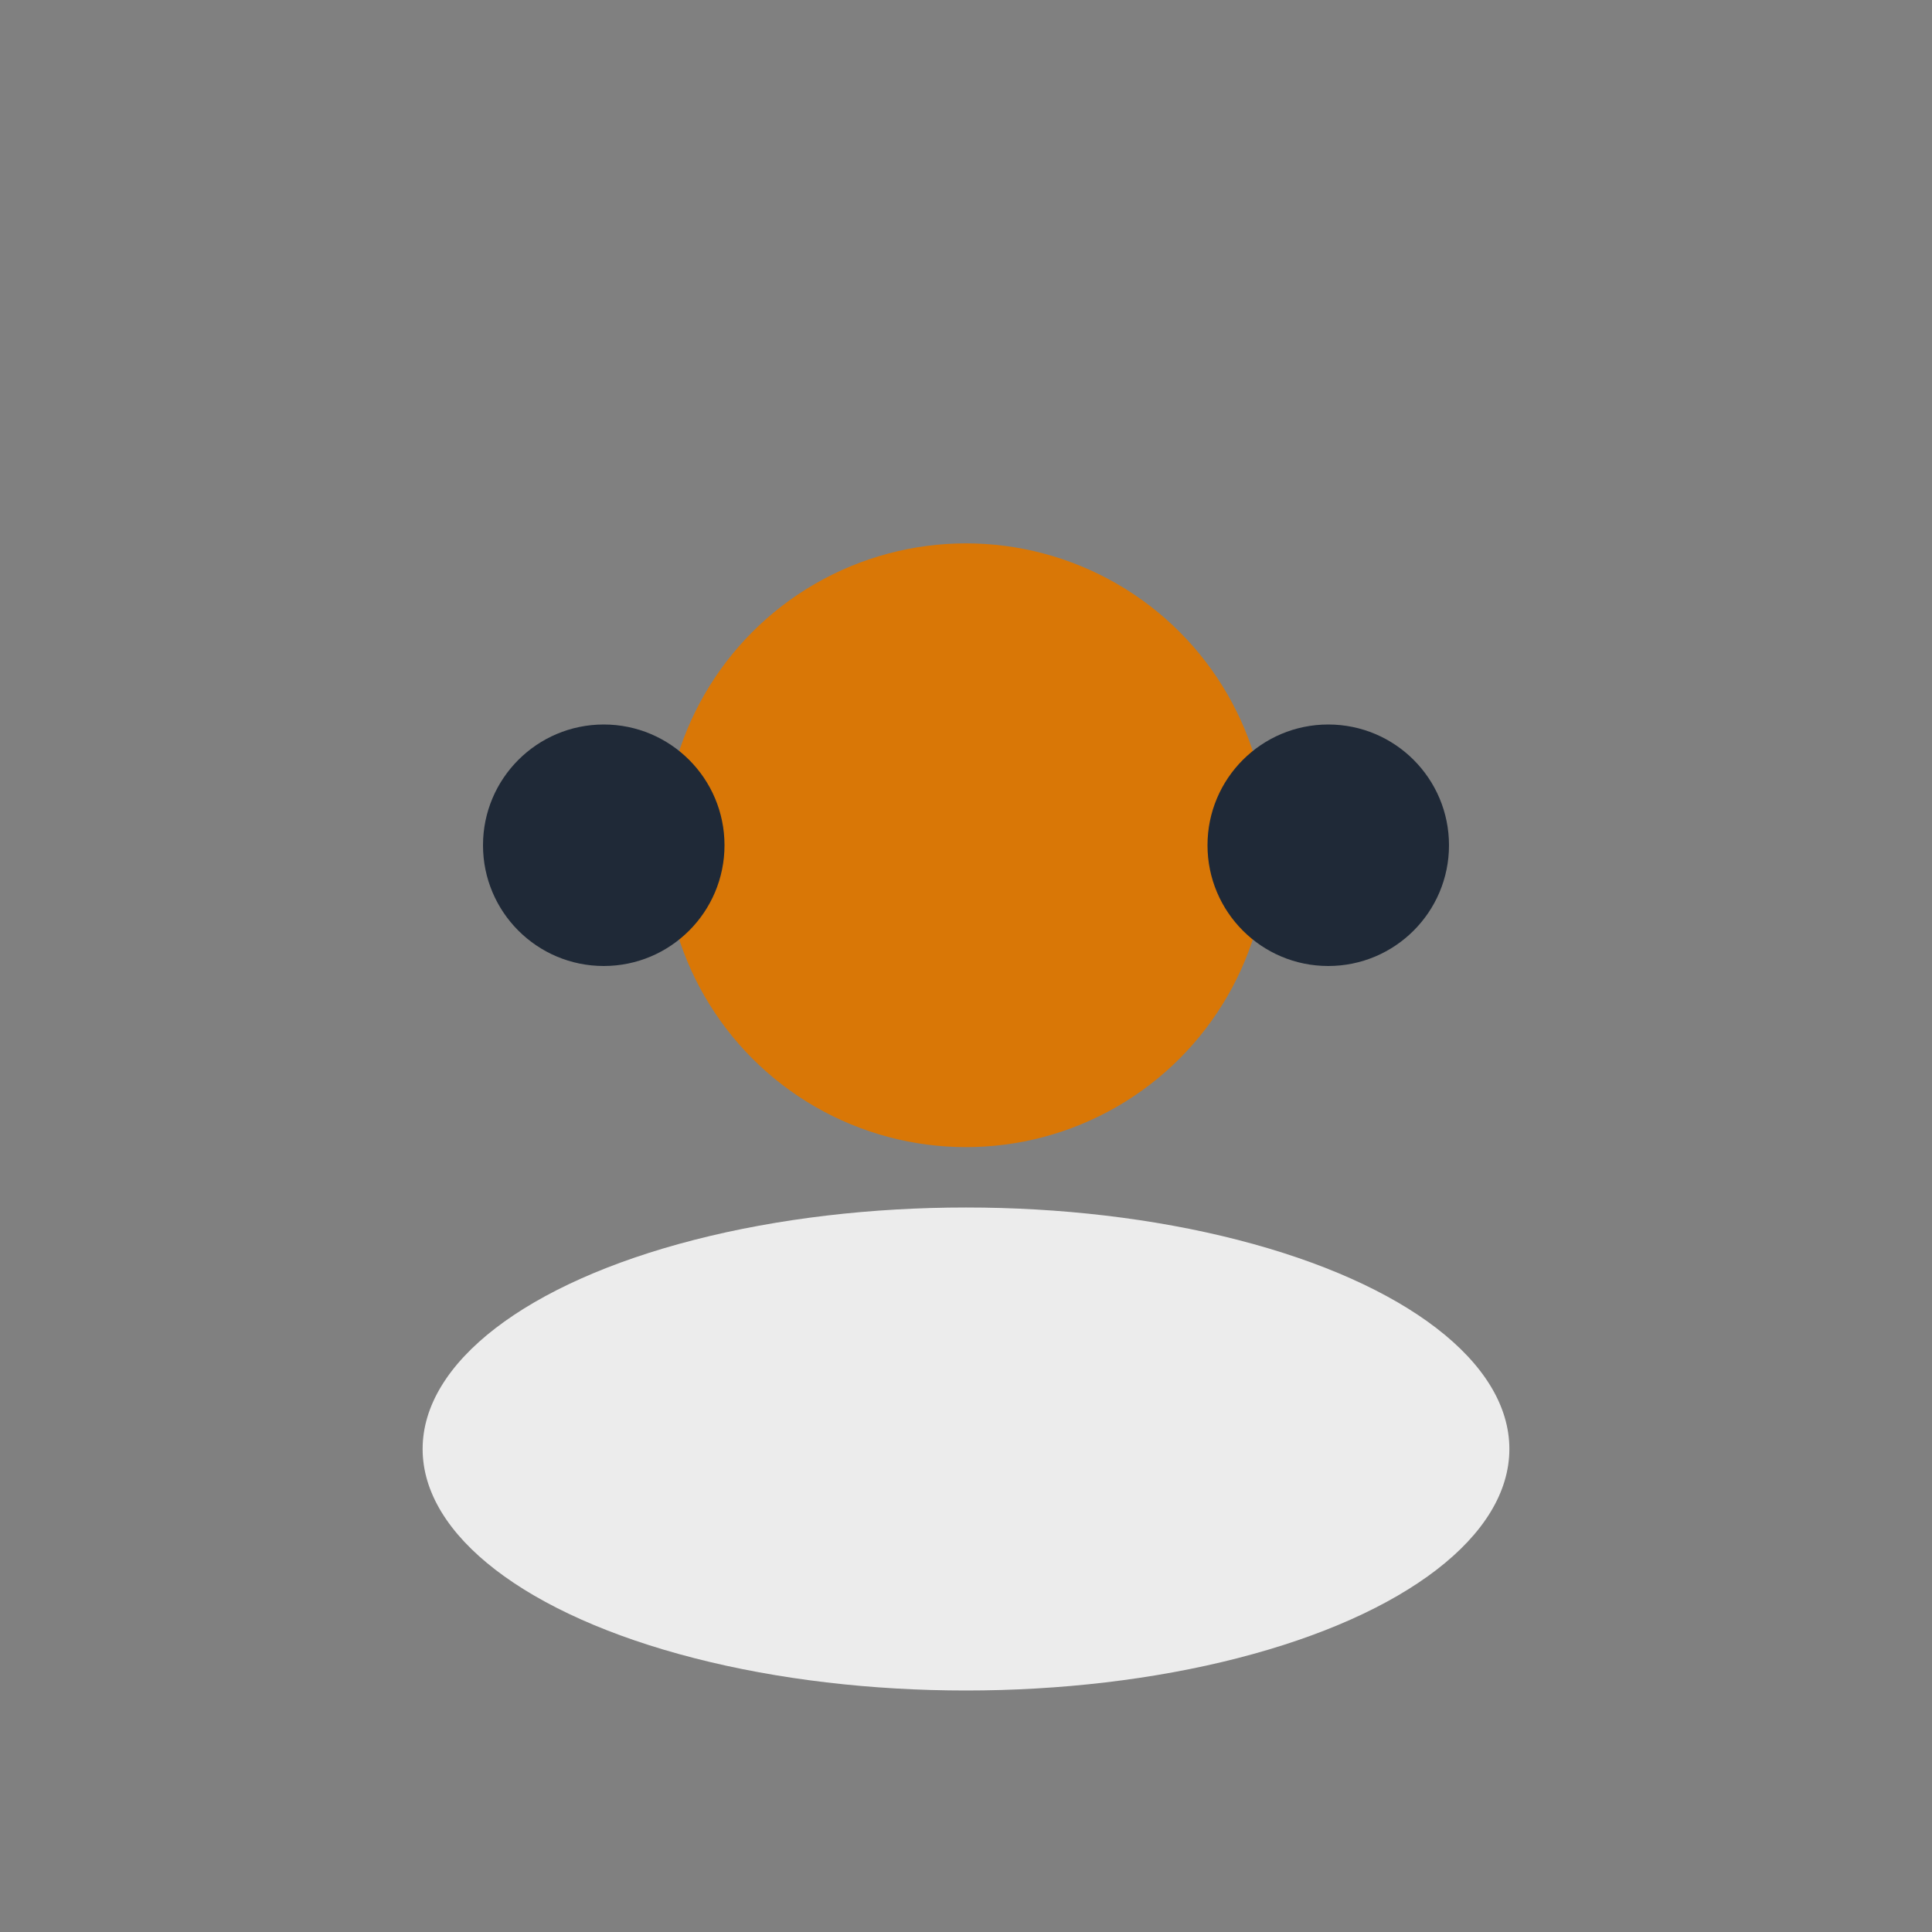
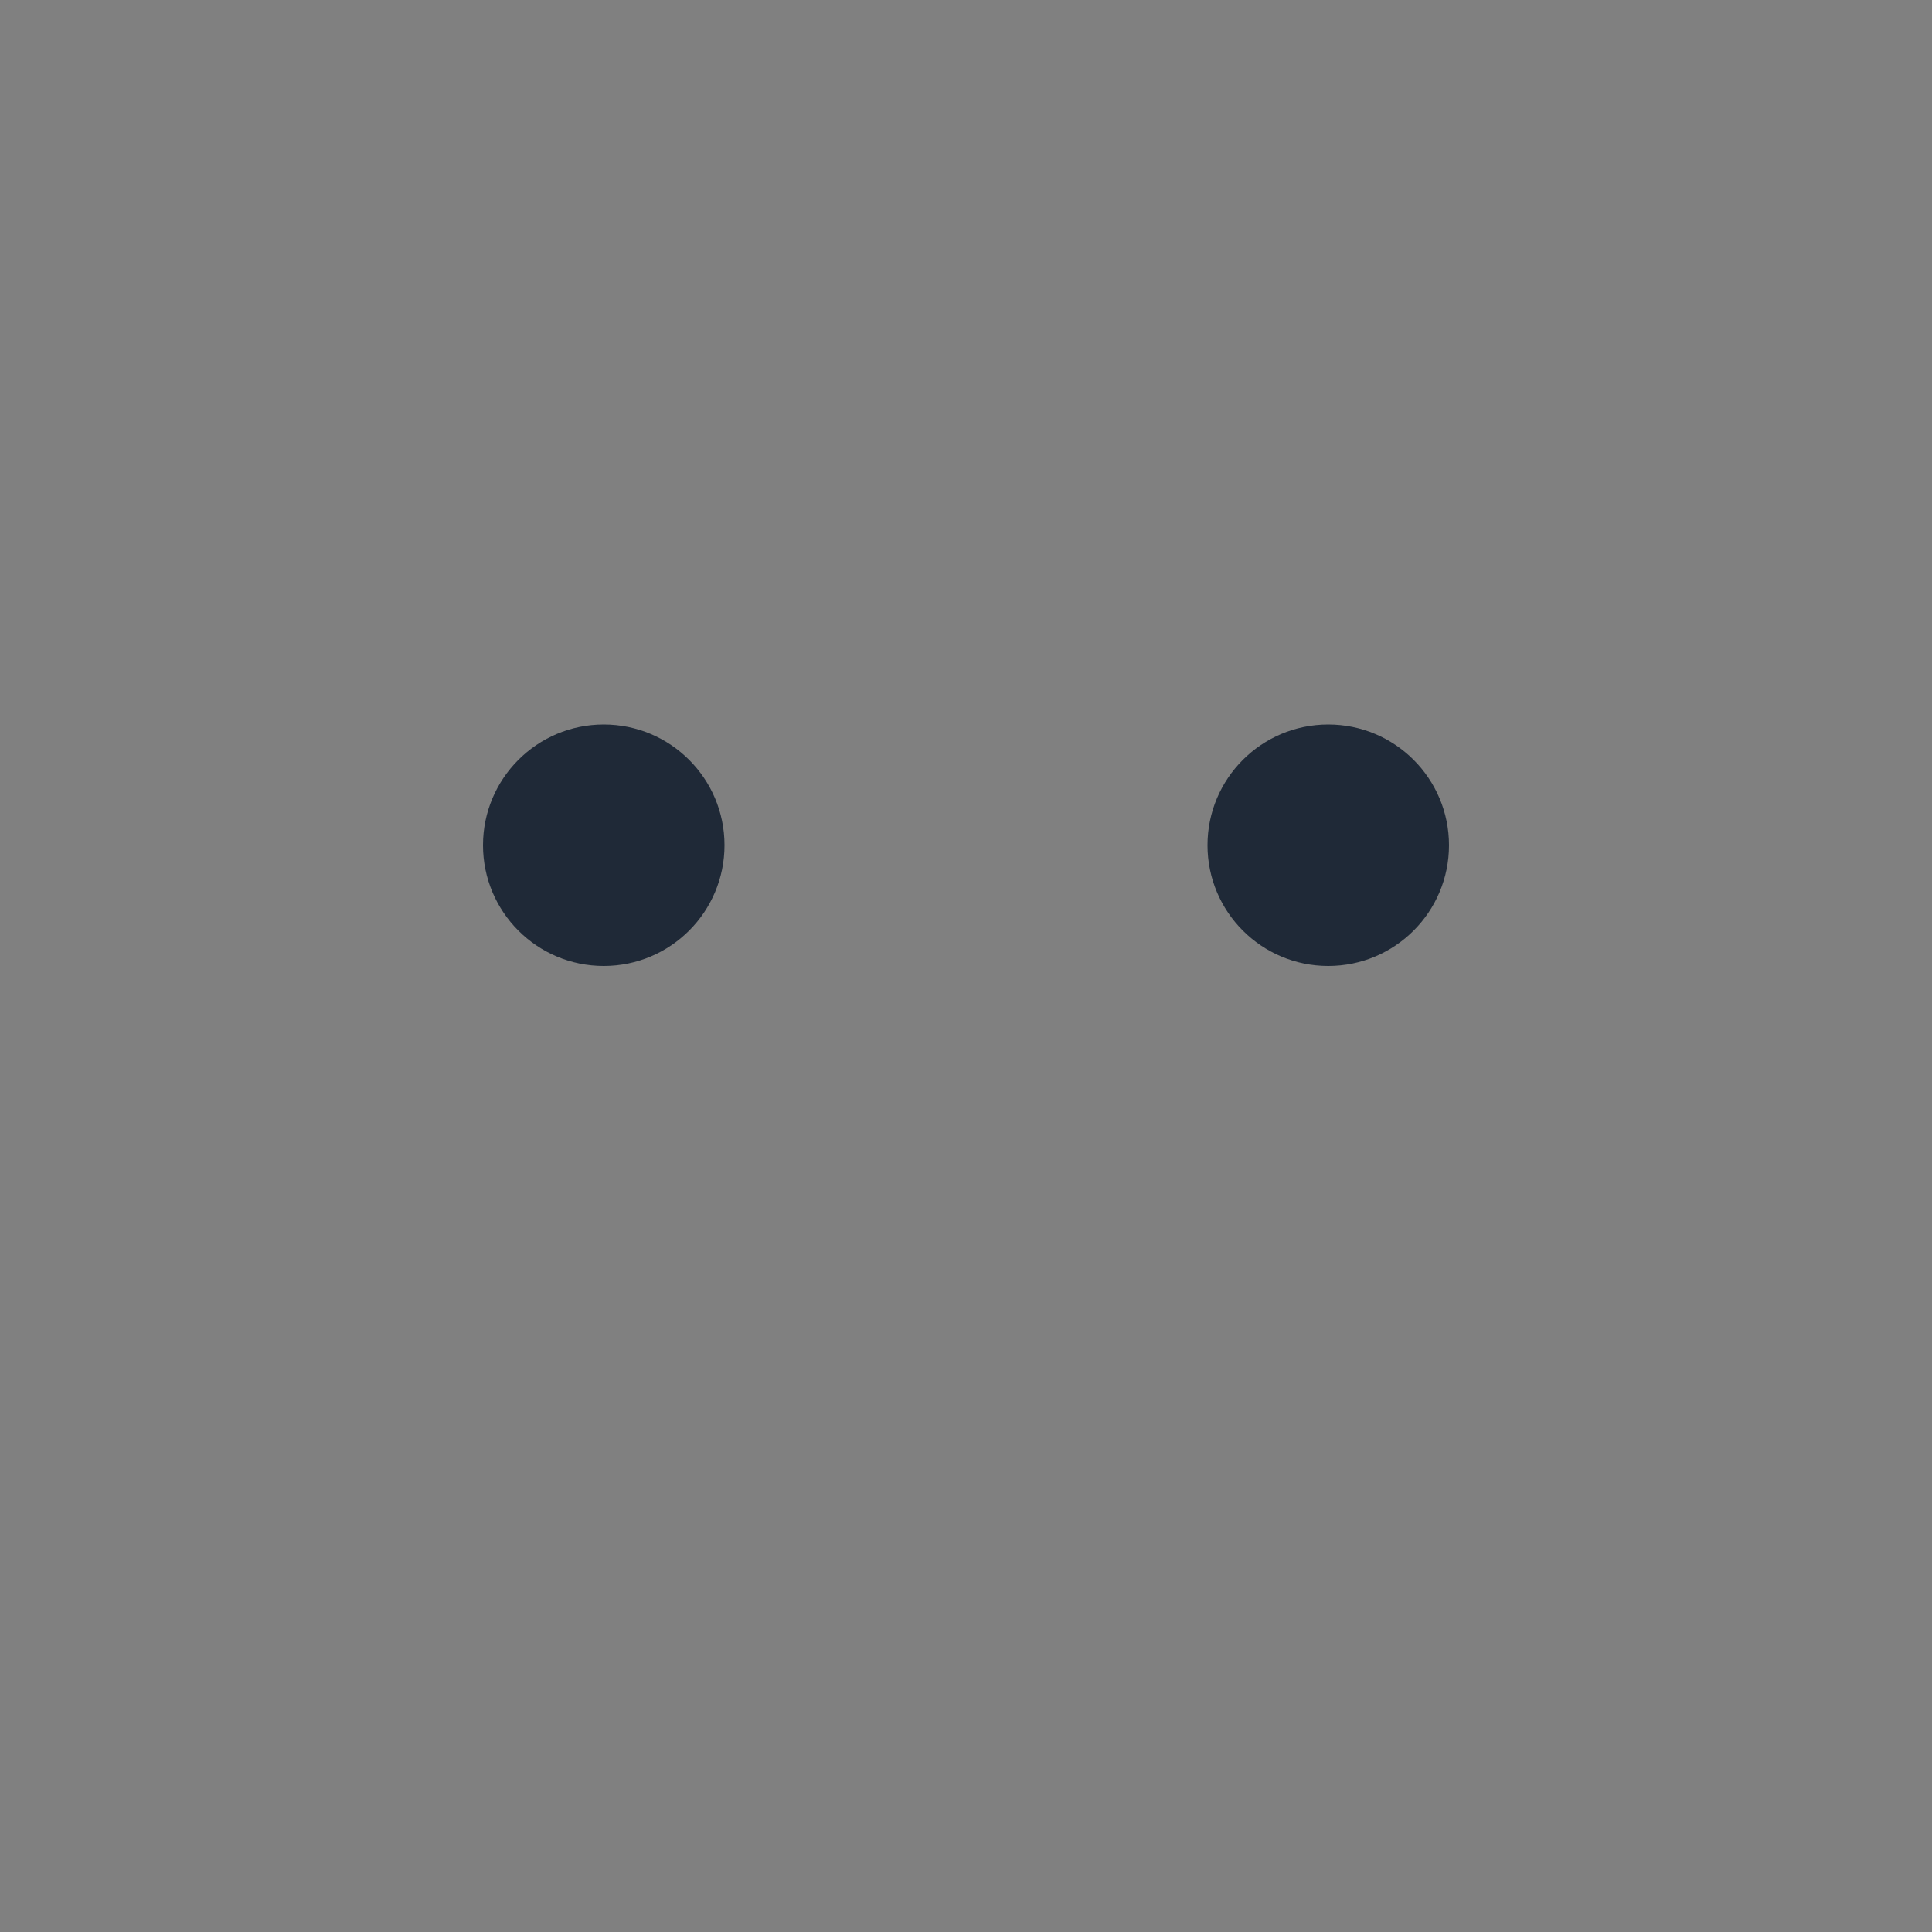
<svg xmlns="http://www.w3.org/2000/svg" width="32" height="32" viewBox="0 0 32 32">
  <rect x="0" y="0" width="32" height="32" fill="#808080" stroke="none" />
-   <circle cx="16" cy="14" r="5" fill="#D97706" />
-   <ellipse cx="16" cy="24" rx="9" ry="4" fill="#ECECEC" />
  <circle cx="10" cy="14" r="2" fill="#1F2937" />
  <circle cx="22" cy="14" r="2" fill="#1F2937" />
</svg>